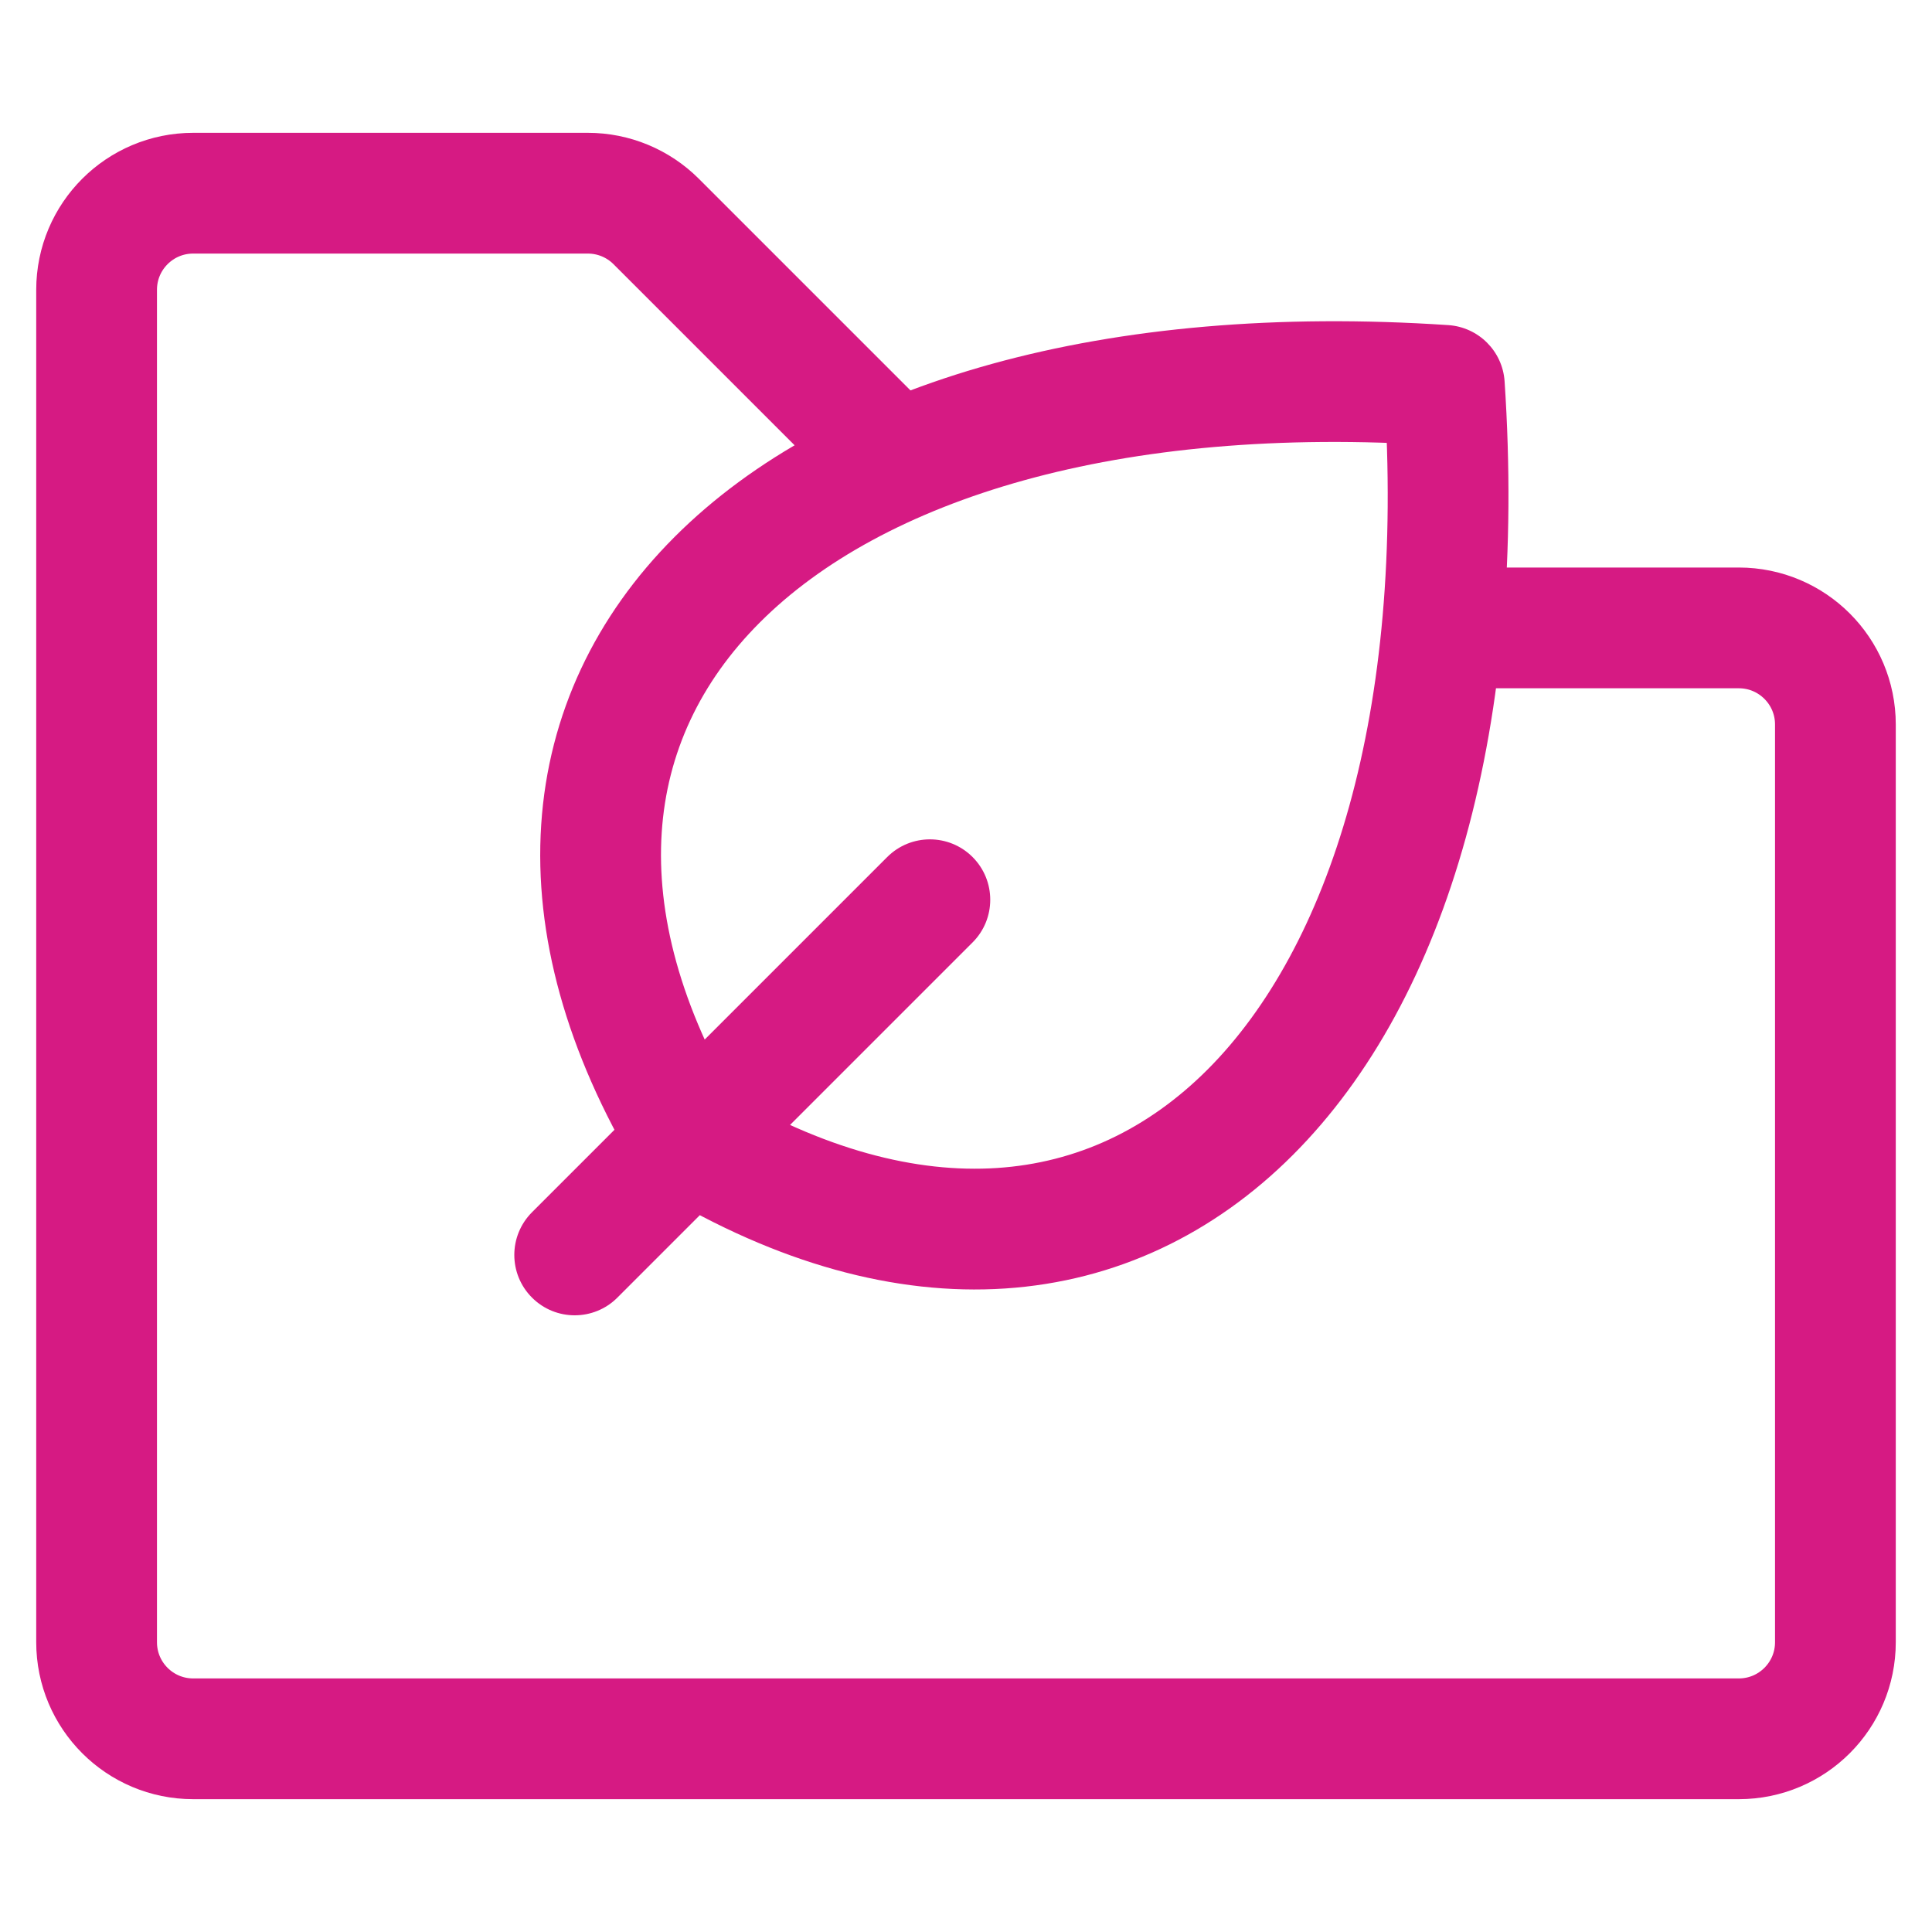
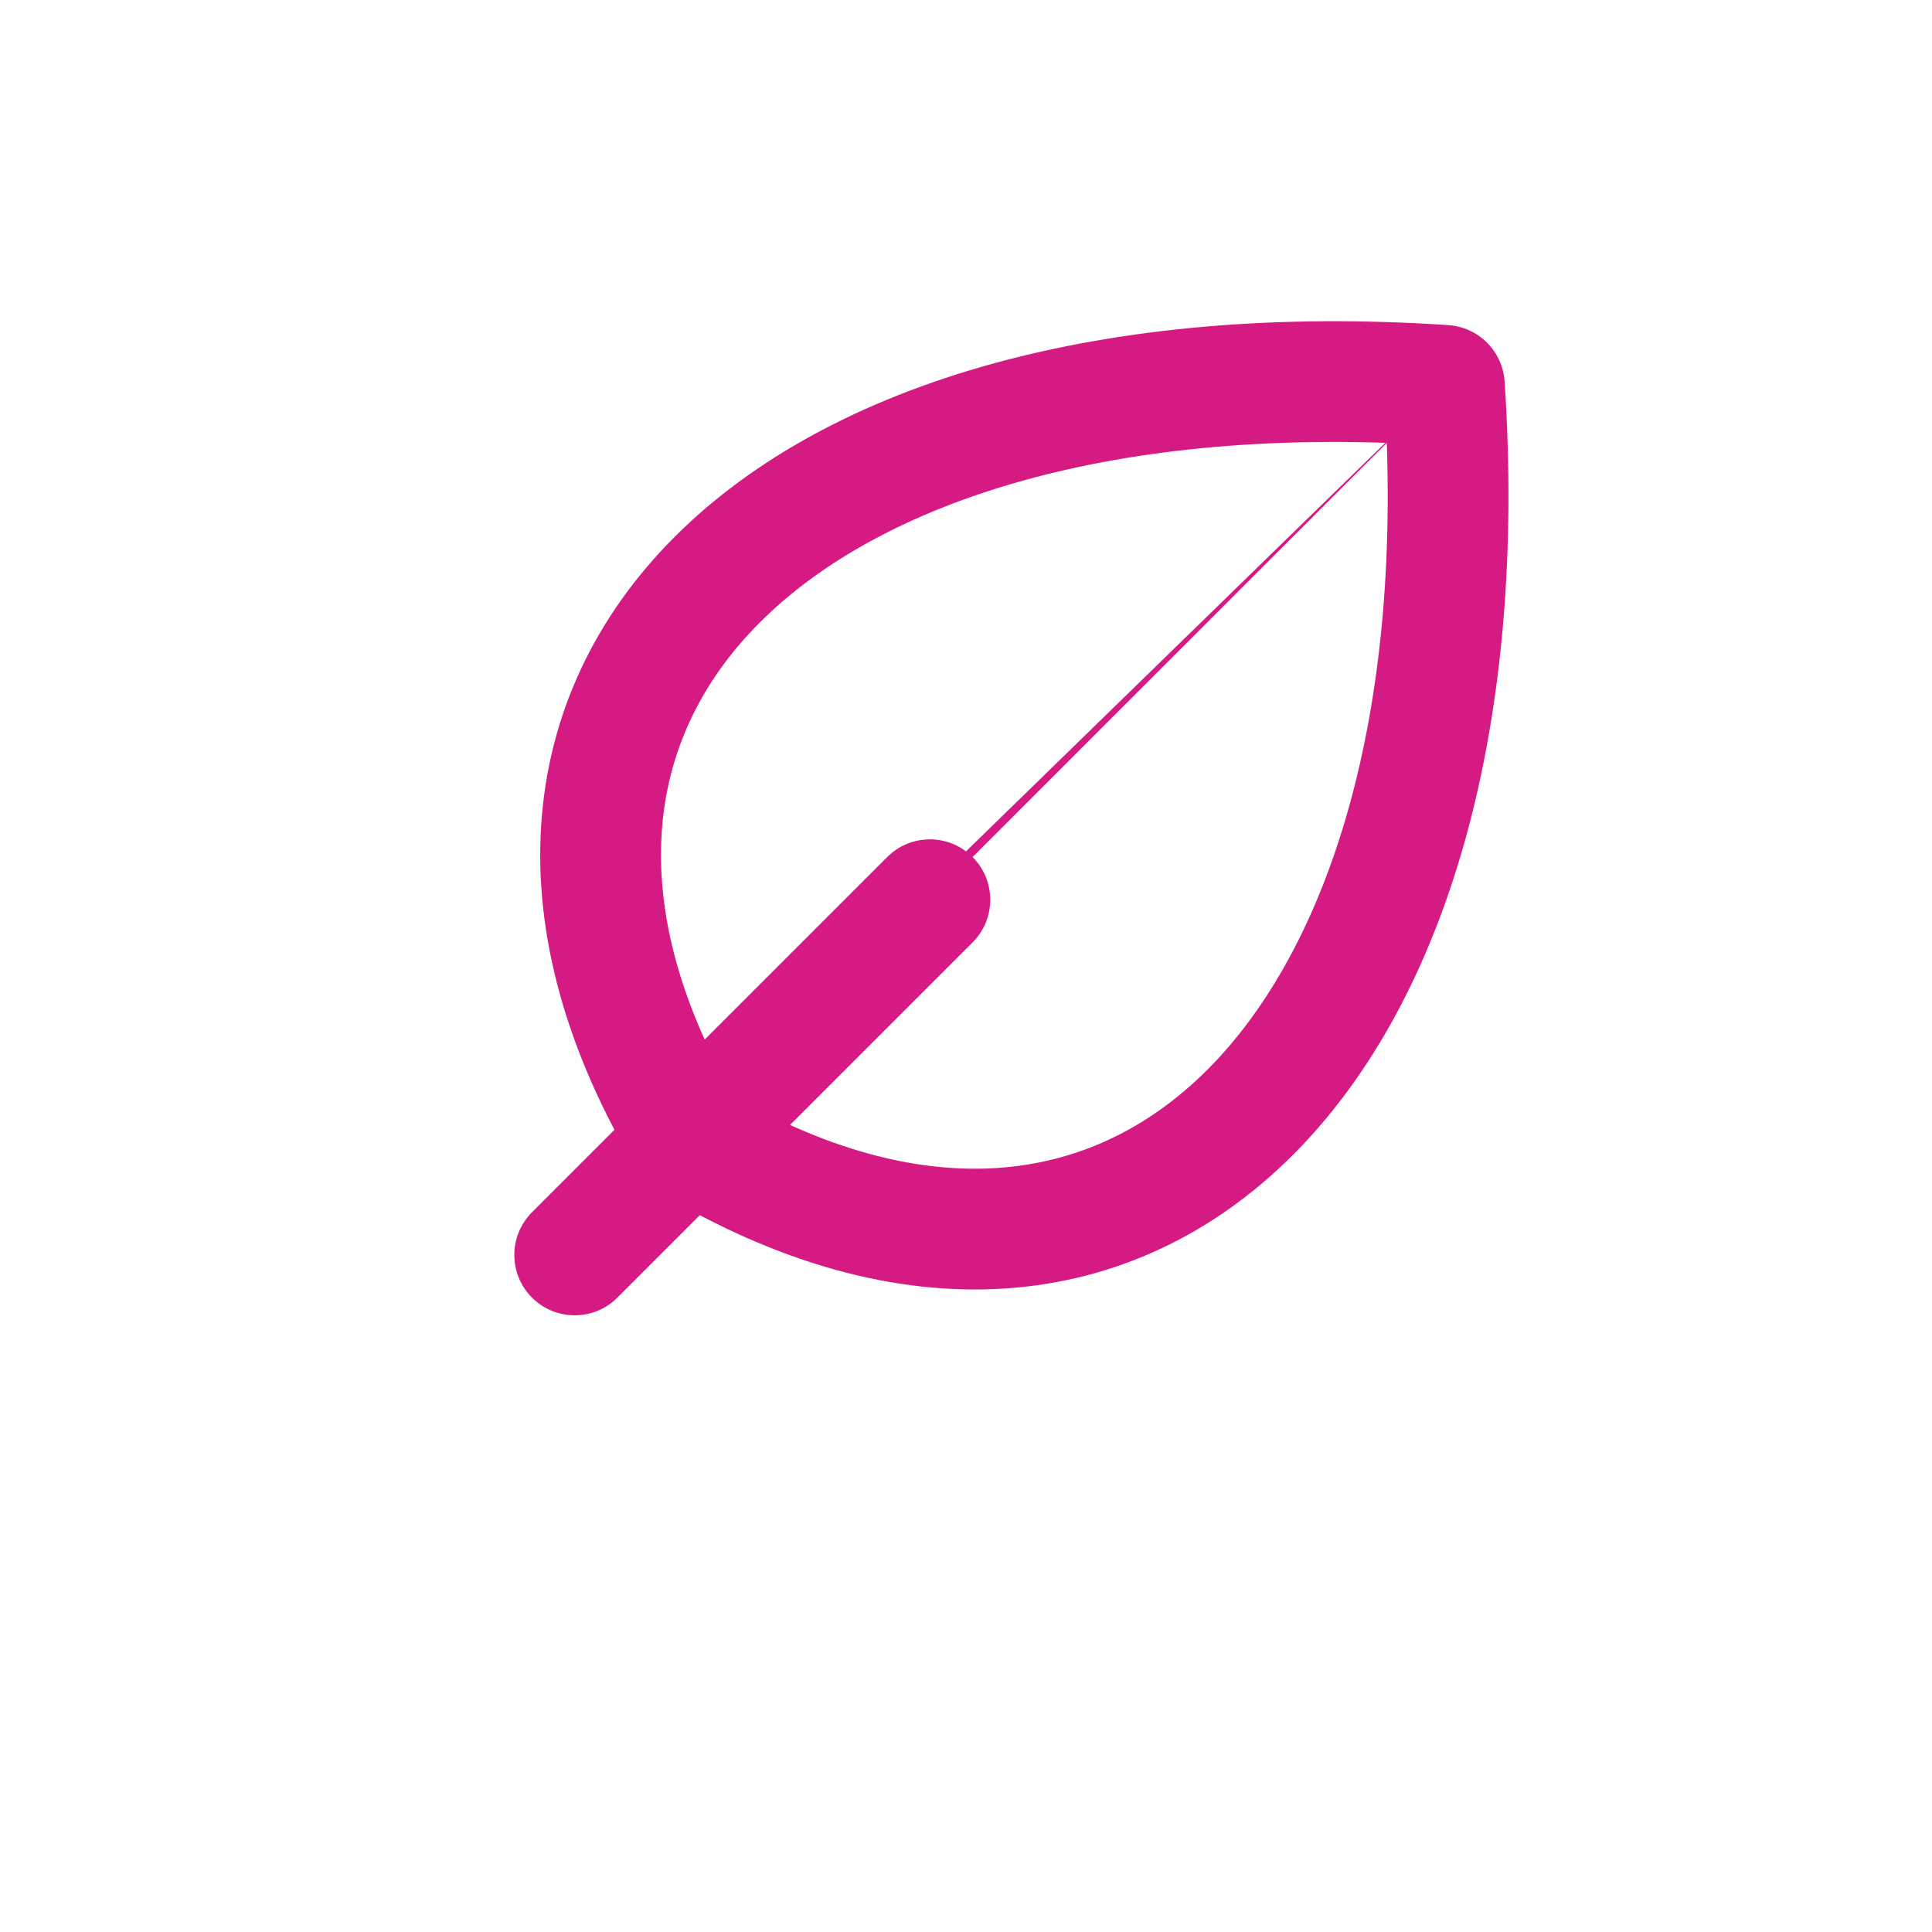
<svg xmlns="http://www.w3.org/2000/svg" width="40" height="40" viewBox="0 0 40 40" fill="none">
  <g id="Ekologiczne artykuÅy biurowe">
-     <path id="Vector 19" d="M31 13H36C37.105 13 38 13.895 38 15V34C38 35.105 37.105 36 36 36H4C2.895 36 2 35.105 2 34V6C2 4.895 2.895 4 4 4H12.172C12.702 4 13.211 4.211 13.586 4.586L18 9" stroke="#D61A83" stroke-width="2.5" stroke-linecap="round" />
-     <path id="Vector" d="M29.903 7.978L31.151 7.895C31.109 7.27 30.611 6.773 29.986 6.731L29.903 7.978ZM14.276 23.605L13.204 24.248C13.31 24.424 13.457 24.572 13.633 24.677L14.276 23.605ZM11.015 25.098C10.526 25.587 10.526 26.378 11.015 26.866C11.503 27.354 12.294 27.354 12.782 26.866L11.015 25.098ZM20.136 19.512C20.624 19.024 20.624 18.233 20.136 17.744C19.648 17.256 18.857 17.256 18.369 17.744L20.136 19.512ZM28.656 8.061C29.104 14.775 27.511 19.633 24.998 22.147C23.76 23.384 22.288 24.074 20.643 24.182C18.985 24.291 17.052 23.813 14.919 22.533L13.633 24.677C16.096 26.155 18.53 26.826 20.807 26.677C23.099 26.526 25.13 25.55 26.765 23.915C29.997 20.683 31.622 14.97 31.151 7.895L28.656 8.061ZM15.348 22.962C14.068 20.829 13.591 18.896 13.7 17.238C13.807 15.594 14.497 14.121 15.735 12.884C18.248 10.37 23.107 8.778 29.82 9.225L29.986 6.731C22.912 6.259 17.198 7.884 13.967 11.116C12.332 12.751 11.355 14.783 11.205 17.074C11.055 19.351 11.726 21.785 13.204 24.248L15.348 22.962ZM12.782 26.866L20.136 19.512L18.369 17.744L11.015 25.098L12.782 26.866Z" fill="#D61A83" />
+     <path id="Vector" d="M29.903 7.978L31.151 7.895C31.109 7.27 30.611 6.773 29.986 6.731L29.903 7.978ZL13.204 24.248C13.31 24.424 13.457 24.572 13.633 24.677L14.276 23.605ZM11.015 25.098C10.526 25.587 10.526 26.378 11.015 26.866C11.503 27.354 12.294 27.354 12.782 26.866L11.015 25.098ZM20.136 19.512C20.624 19.024 20.624 18.233 20.136 17.744C19.648 17.256 18.857 17.256 18.369 17.744L20.136 19.512ZM28.656 8.061C29.104 14.775 27.511 19.633 24.998 22.147C23.76 23.384 22.288 24.074 20.643 24.182C18.985 24.291 17.052 23.813 14.919 22.533L13.633 24.677C16.096 26.155 18.53 26.826 20.807 26.677C23.099 26.526 25.13 25.55 26.765 23.915C29.997 20.683 31.622 14.97 31.151 7.895L28.656 8.061ZM15.348 22.962C14.068 20.829 13.591 18.896 13.7 17.238C13.807 15.594 14.497 14.121 15.735 12.884C18.248 10.37 23.107 8.778 29.82 9.225L29.986 6.731C22.912 6.259 17.198 7.884 13.967 11.116C12.332 12.751 11.355 14.783 11.205 17.074C11.055 19.351 11.726 21.785 13.204 24.248L15.348 22.962ZM12.782 26.866L20.136 19.512L18.369 17.744L11.015 25.098L12.782 26.866Z" fill="#D61A83" />
  </g>
</svg>